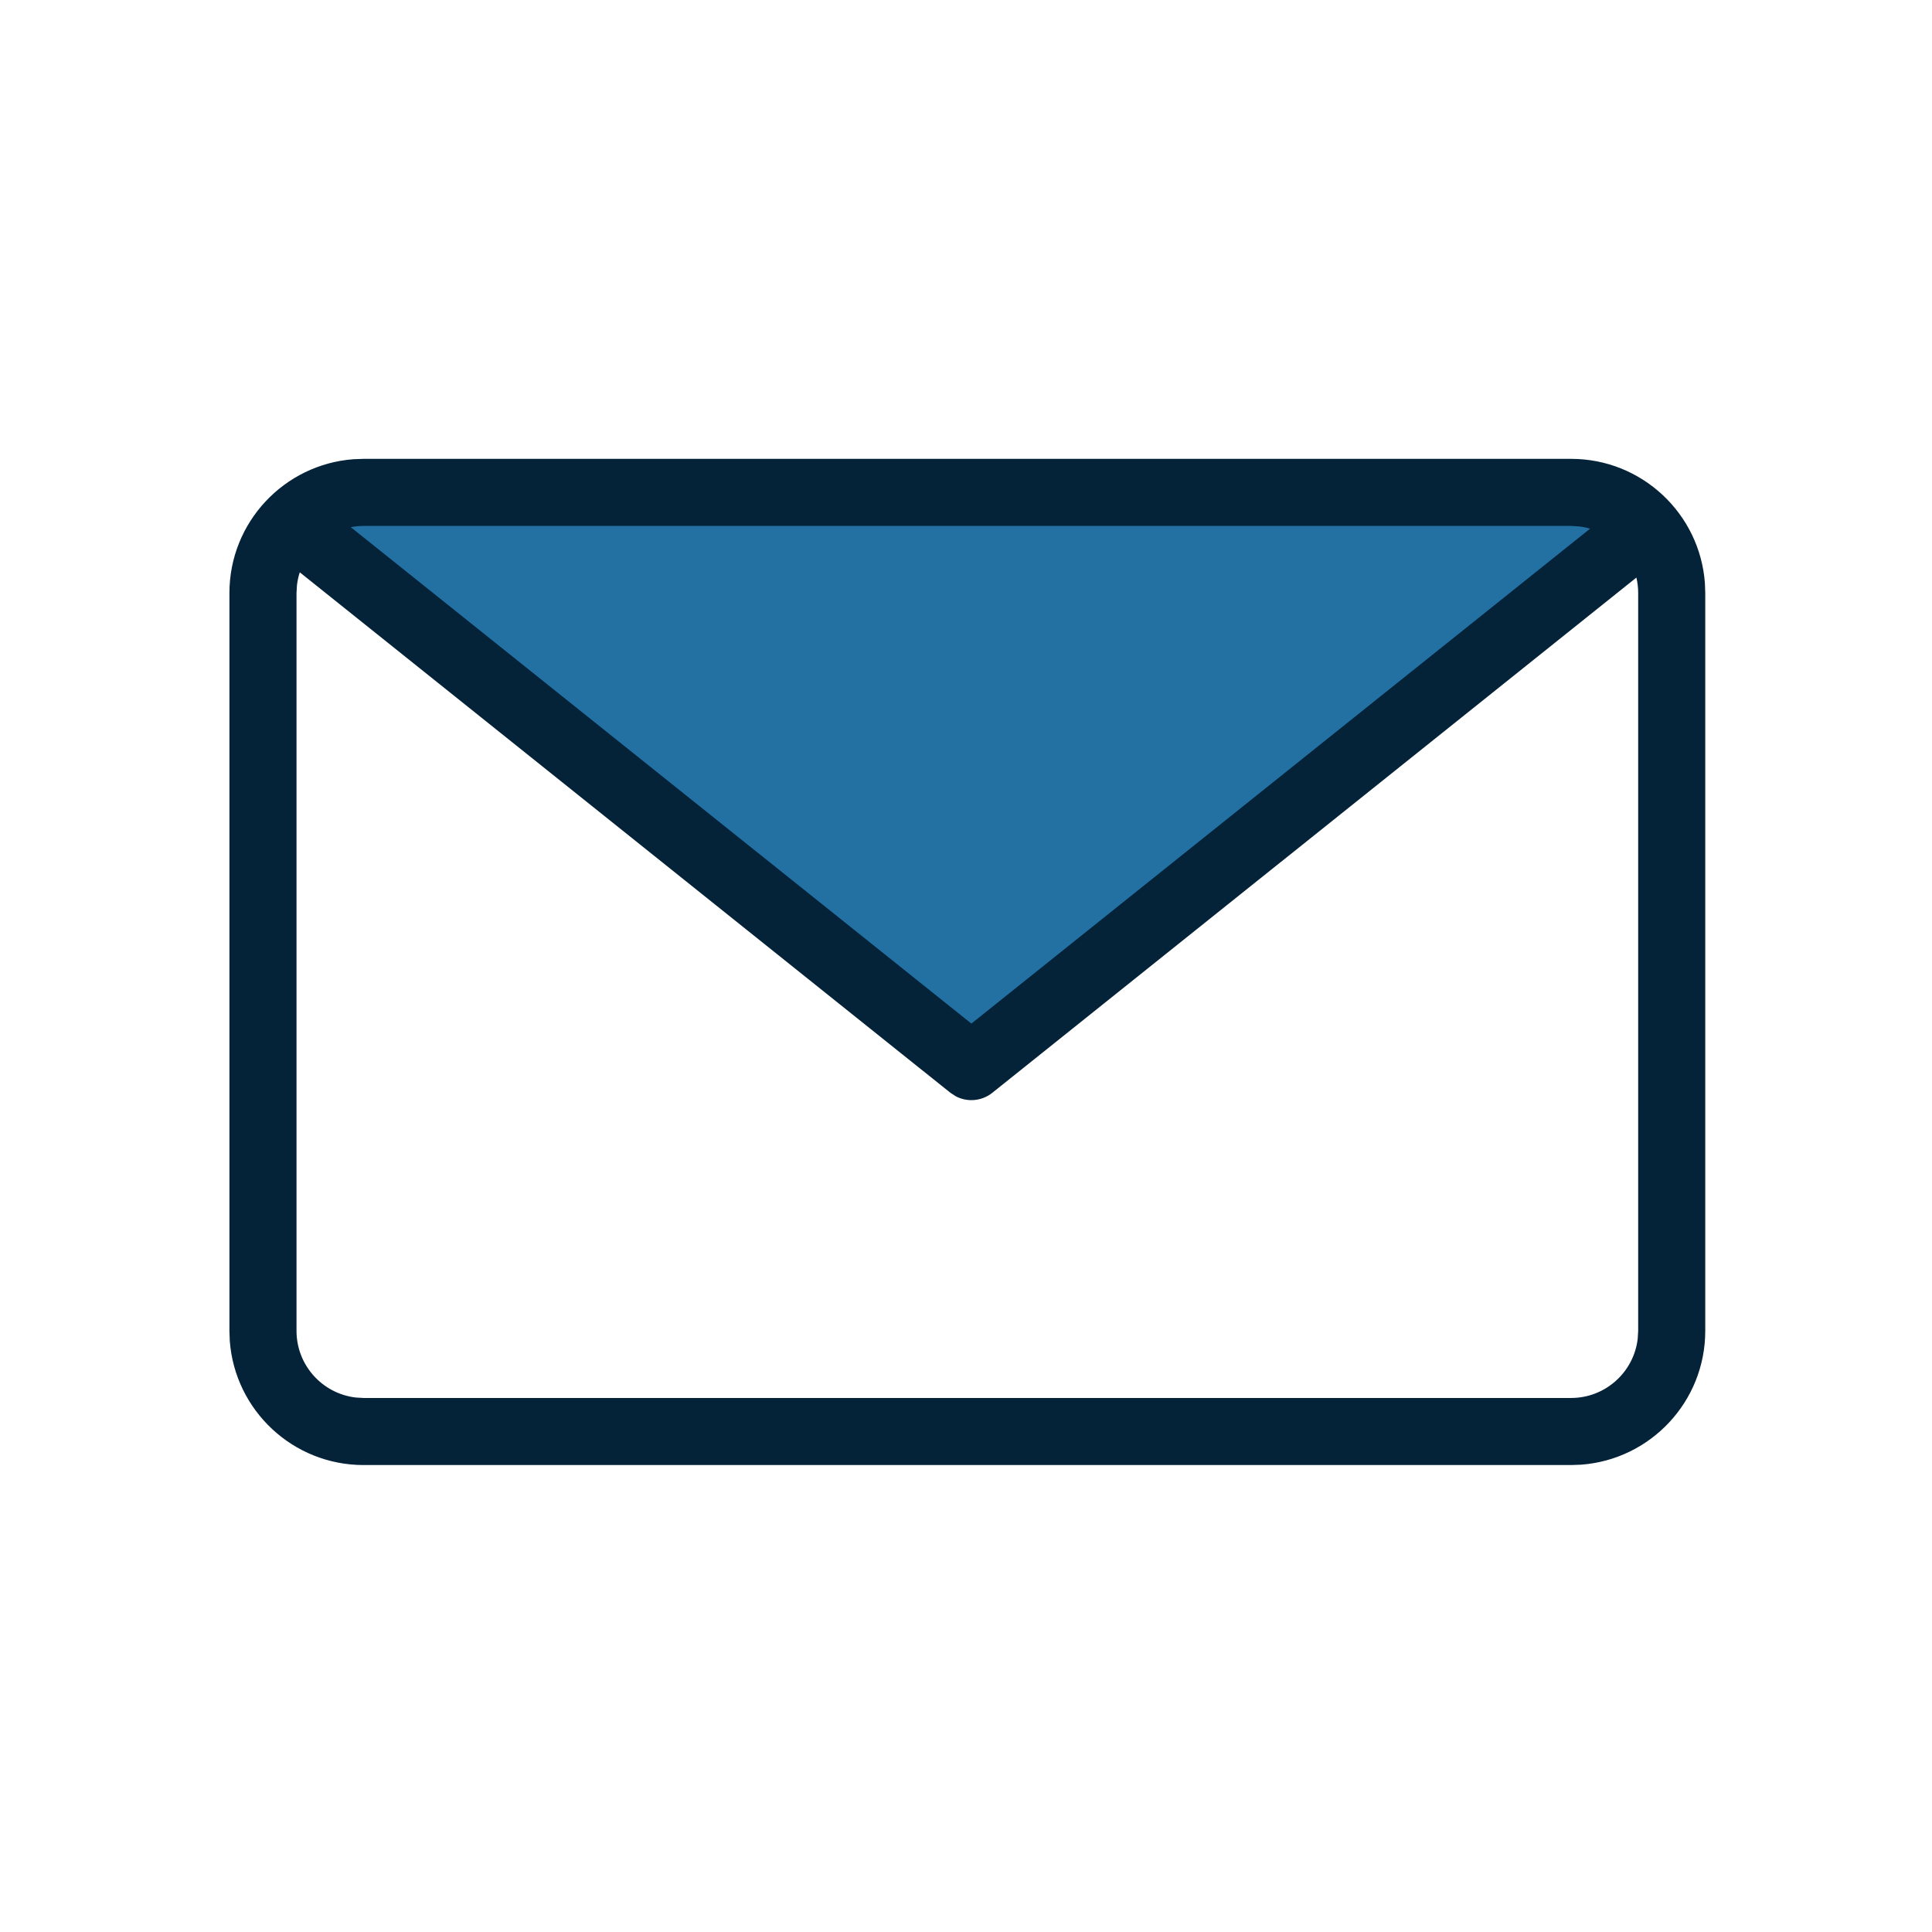
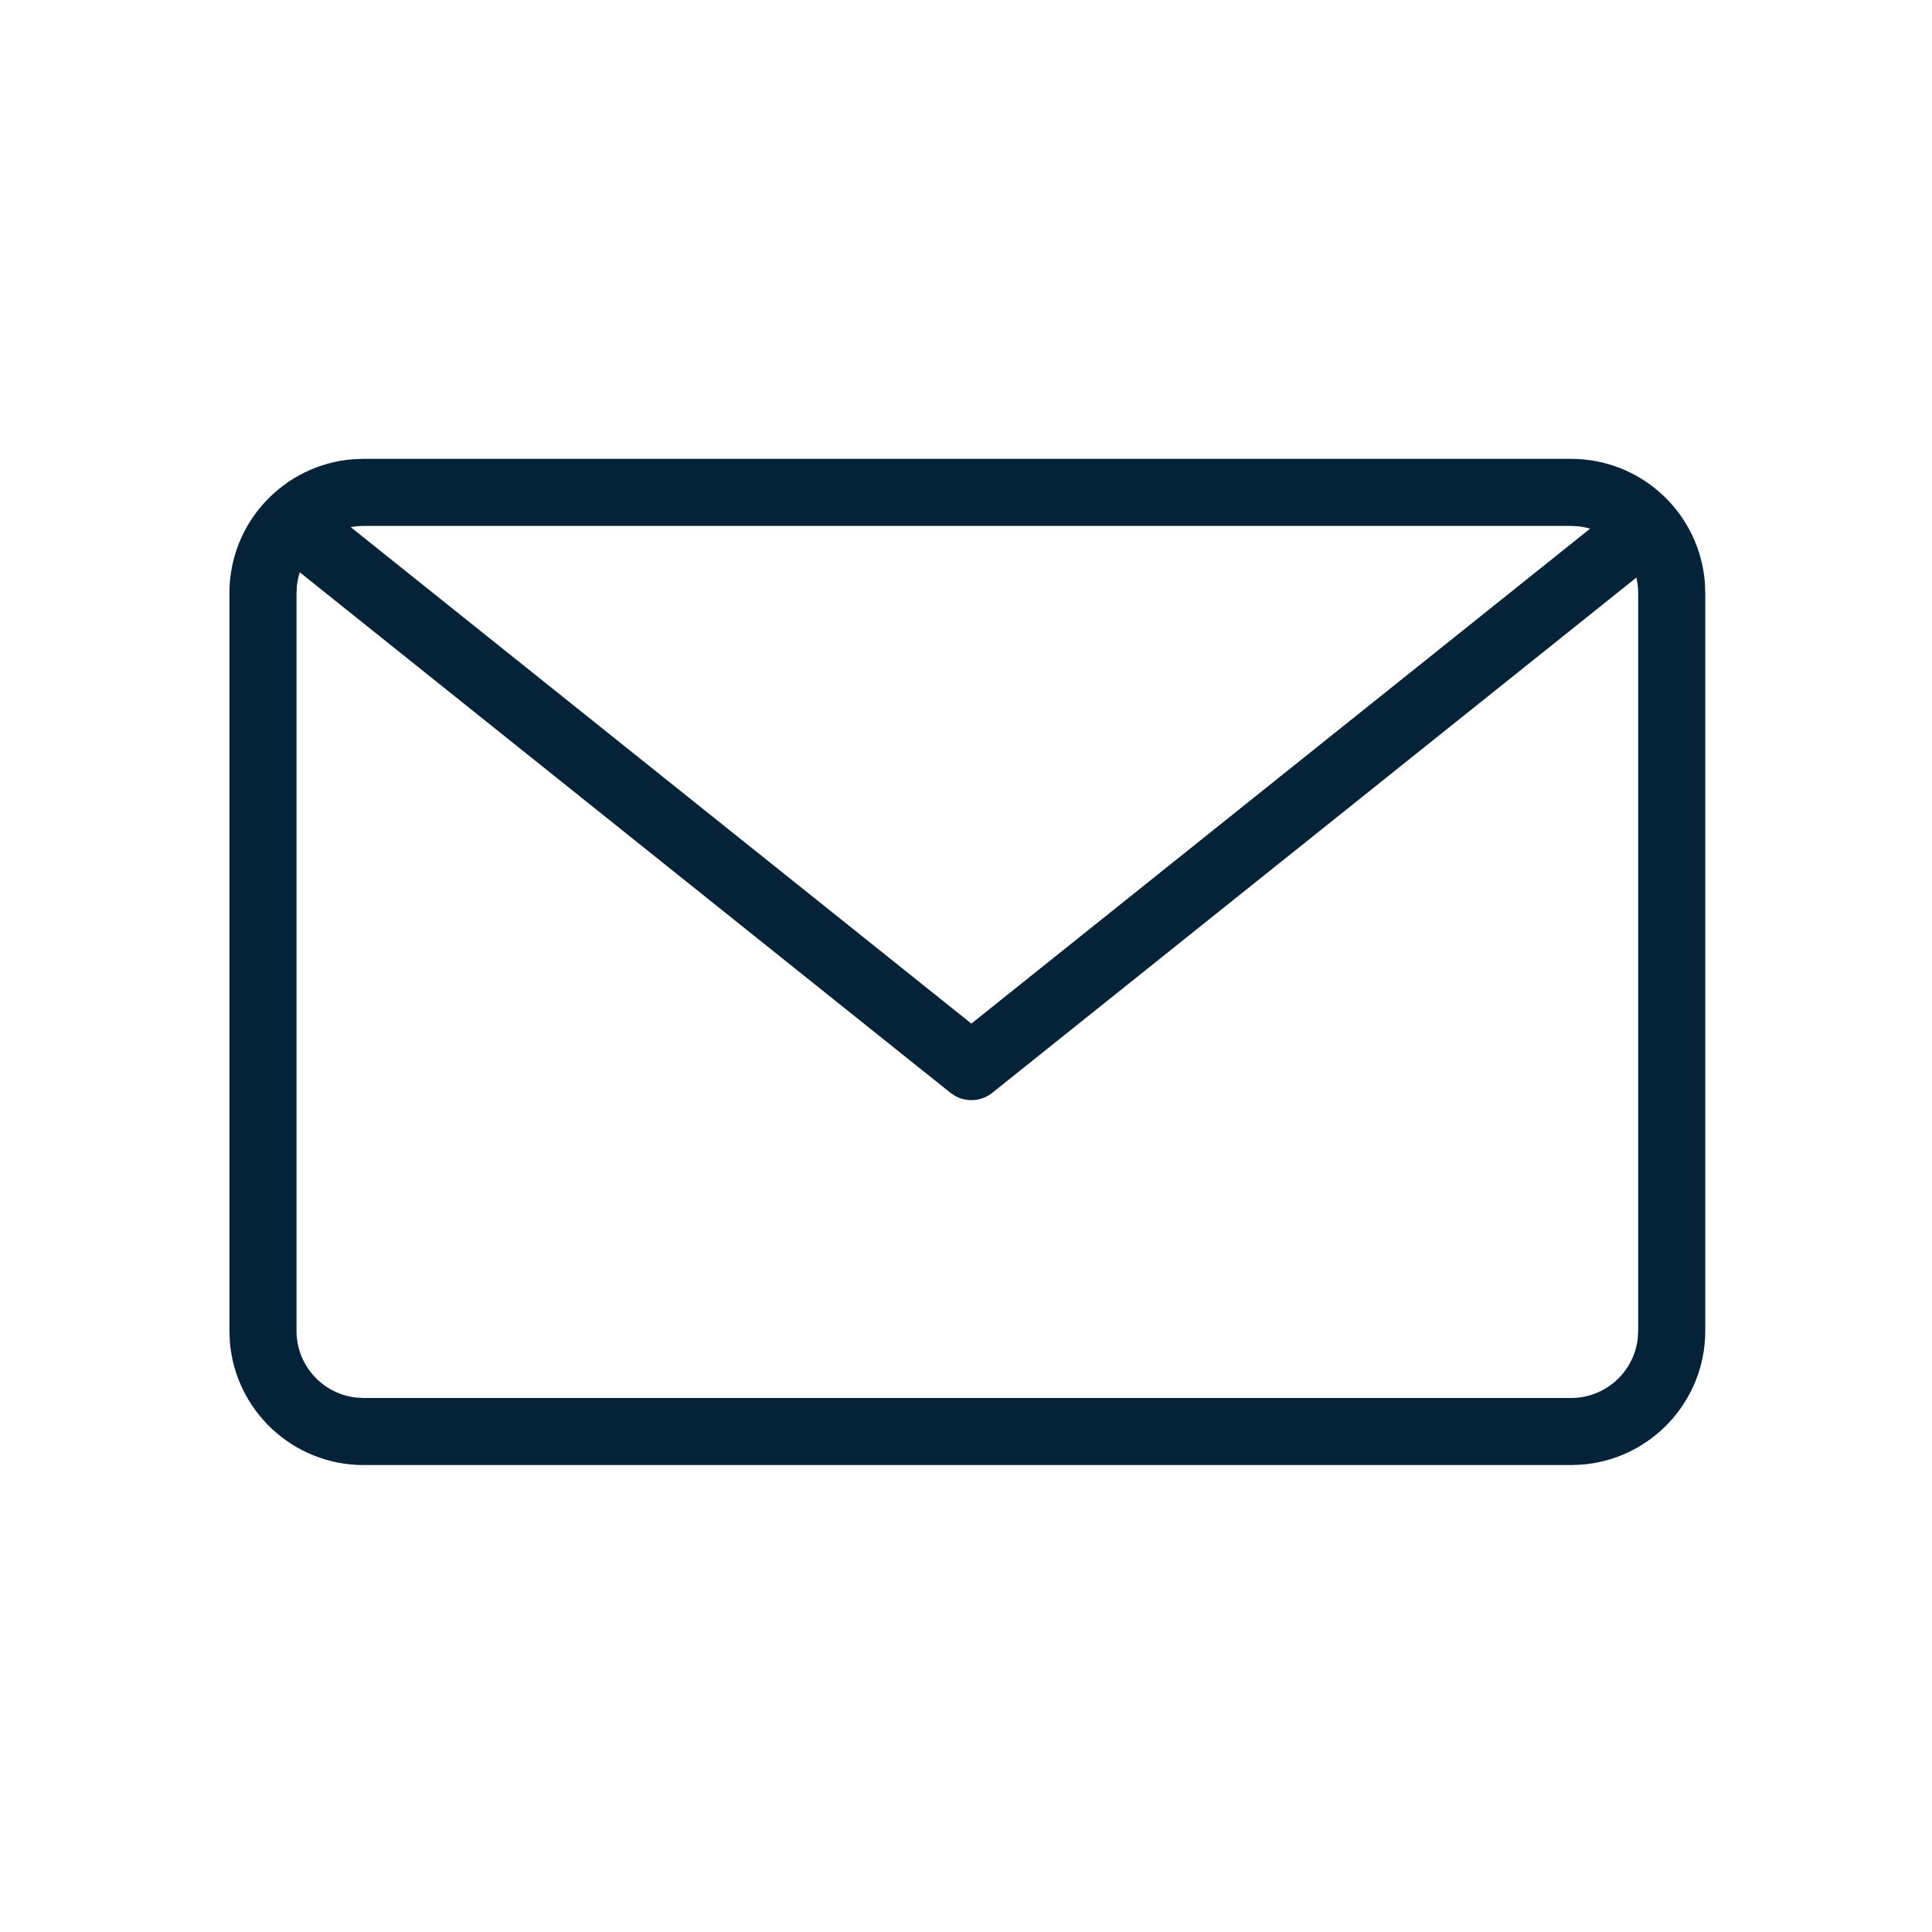
<svg xmlns="http://www.w3.org/2000/svg" width="160px" height="160px" viewBox="0 0 160 160">
  <title>Email</title>
  <g id="Icons" stroke="none" stroke-width="1" fill="none" fill-rule="evenodd">
    <g id="Email">
-       <rect id="Rectangle" fill-opacity="0" fill="#FFFFFF" x="0" y="0" width="160" height="160" />
-       <polygon id="Triangle" fill="#2370A3" transform="translate(80, 64.5) scale(1, -1) translate(-80, -64.5) " points="80 42 136 87 24 87" />
      <g id="email" transform="translate(19, 38)" fill="#042238">
        <path d="M111.111,0 C116.966,0 121.767,4.535 122.192,10.282 L122.222,11.111 L122.222,72.219 C122.222,78.074 117.687,82.875 111.94,83.299 L111.111,83.329 L11.111,83.329 C5.256,83.329 0.455,78.795 0.03,73.048 L0,72.219 L0,11.111 C0,5.256 4.535,0.455 10.282,0.03 L11.111,0 L111.111,0 Z M5.593,10.463 L5.556,11.111 L5.556,72.219 C5.556,75.066 7.702,77.416 10.464,77.737 L11.111,77.774 L111.111,77.774 C113.958,77.774 116.308,75.628 116.629,72.866 L116.667,72.219 L116.667,11.111 C116.667,10.671 116.615,10.243 116.519,9.832 L63.18,52.5 C62.31,53.196 61.127,53.295 60.168,52.798 L59.709,52.5 L5.826,9.396 C5.715,9.738 5.636,10.095 5.593,10.463 Z M111.111,5.555 L11.111,5.555 C10.748,5.555 10.392,5.59 10.048,5.657 L61.444,46.77 L112.685,5.782 C112.386,5.694 112.076,5.63 111.759,5.593 L111.111,5.555 Z" id="Combined-Shape" />
      </g>
    </g>
  </g>
</svg>